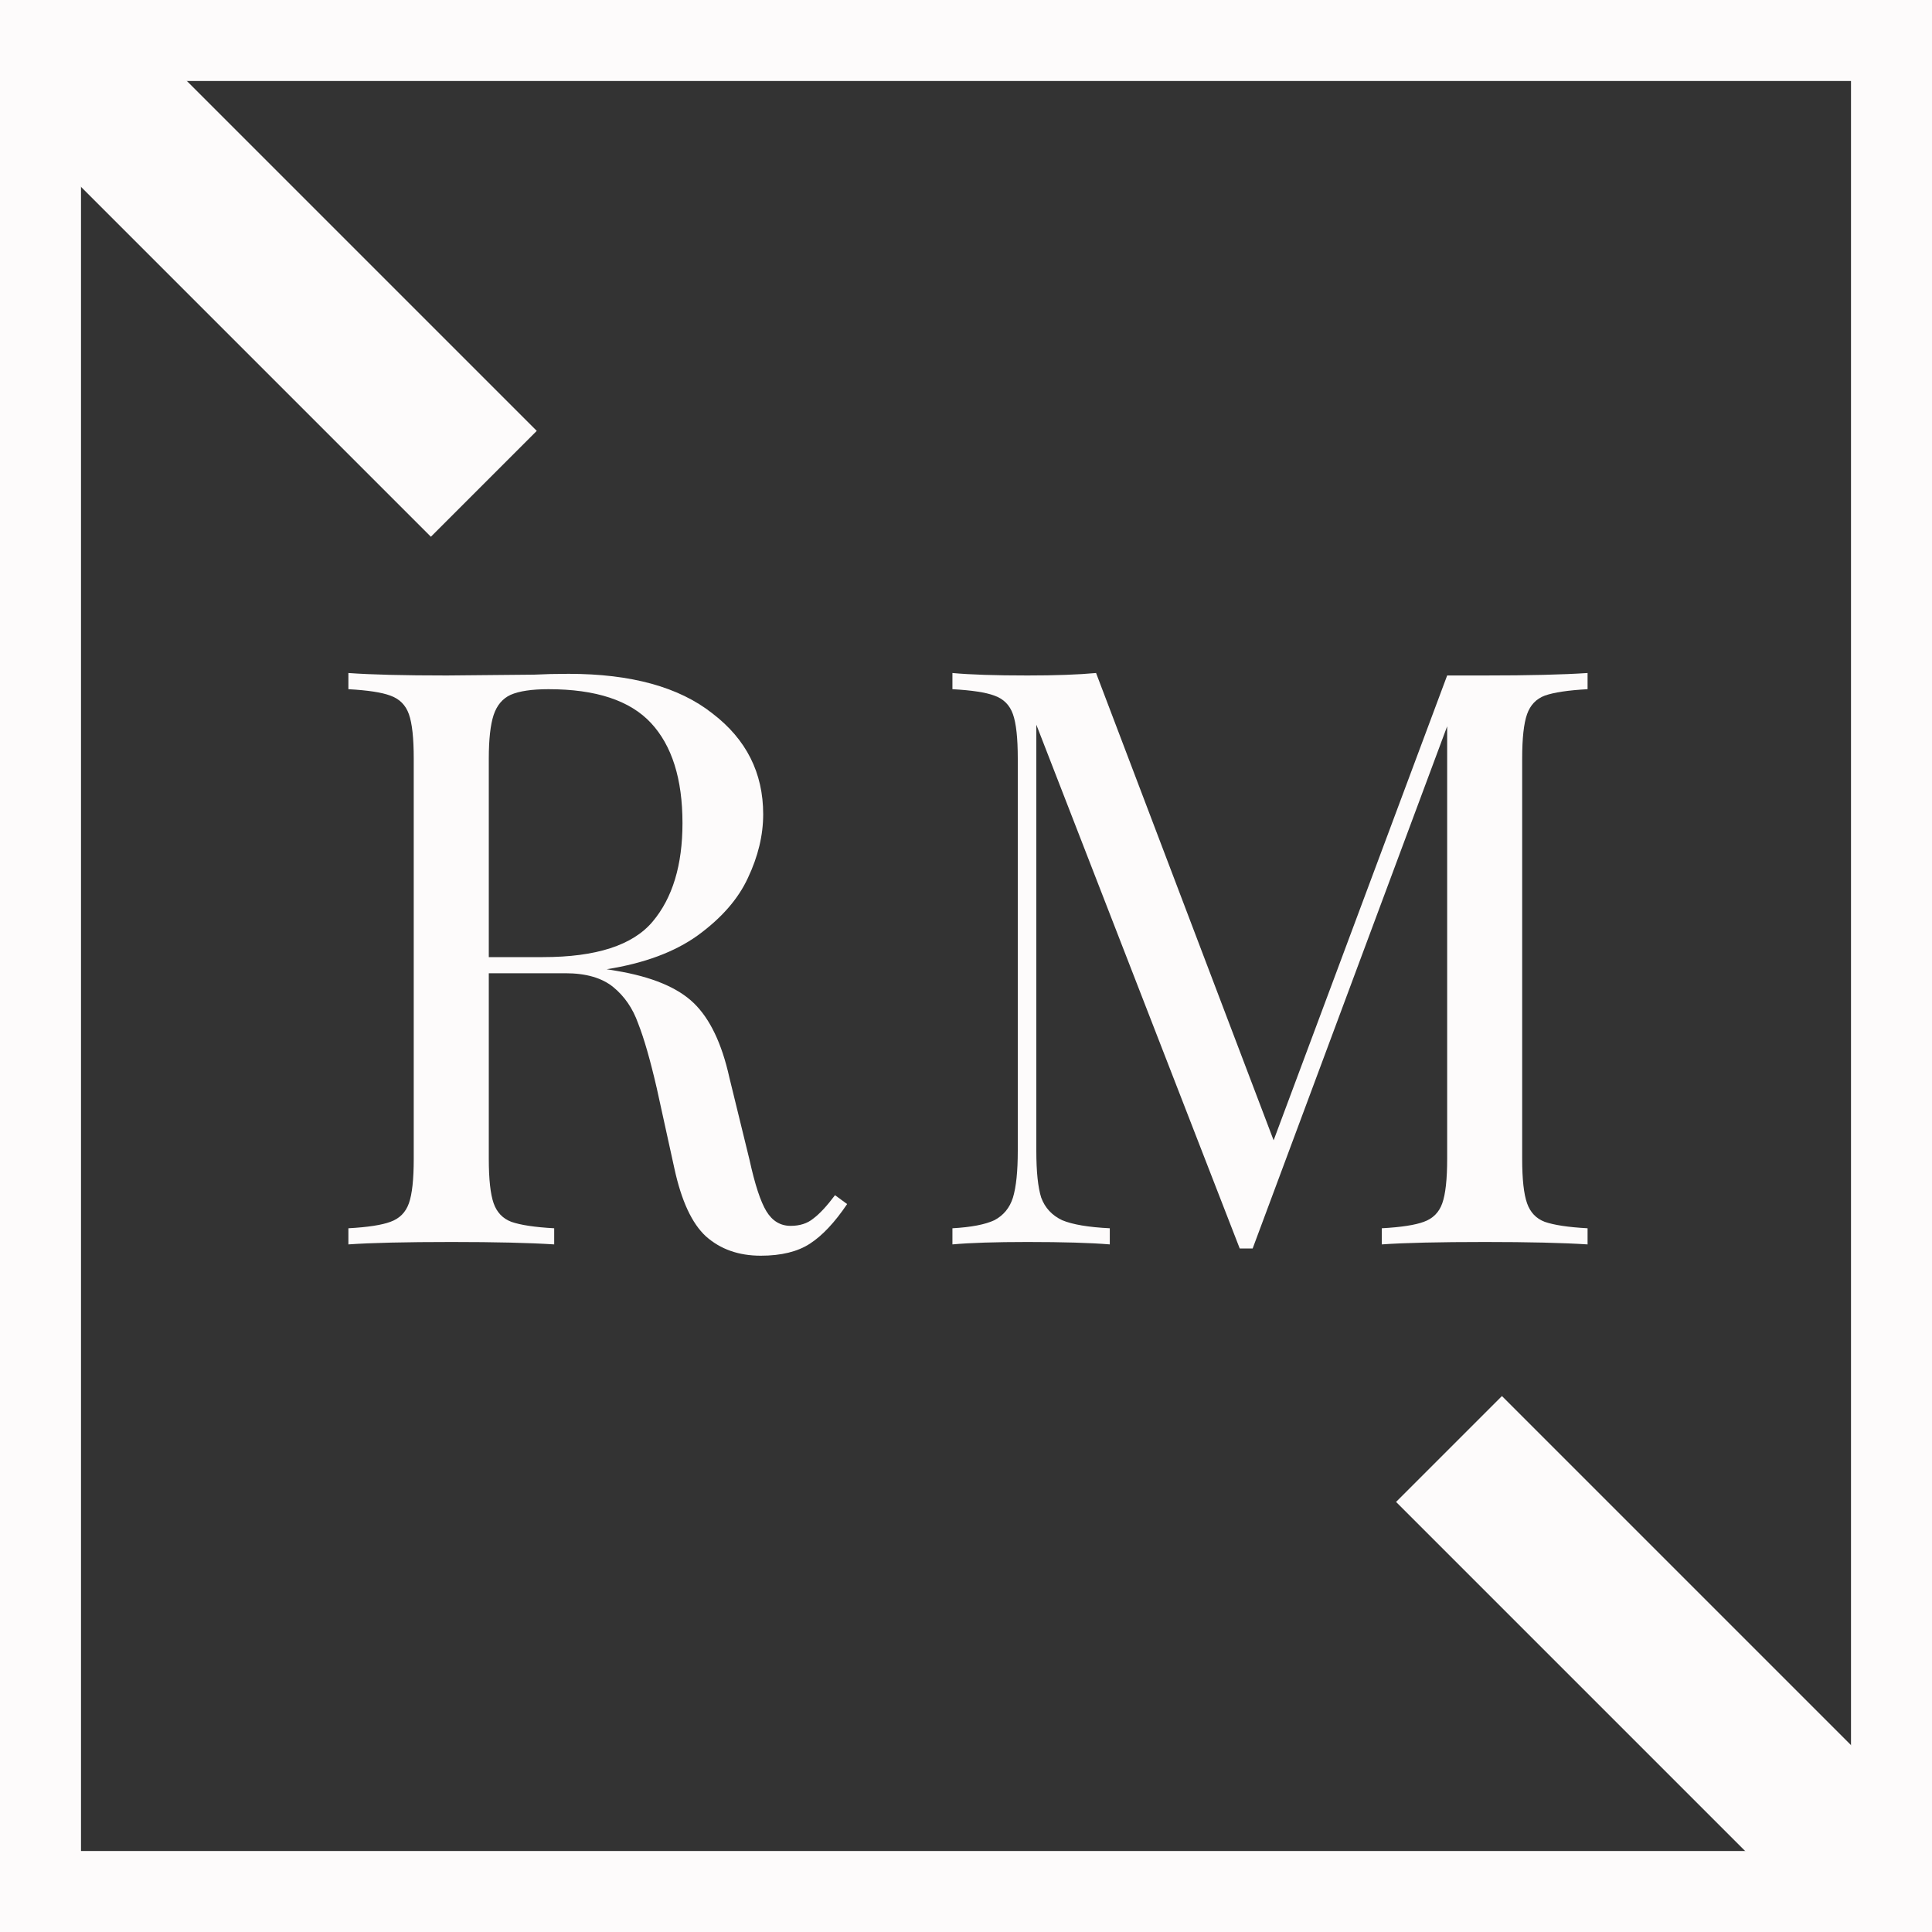
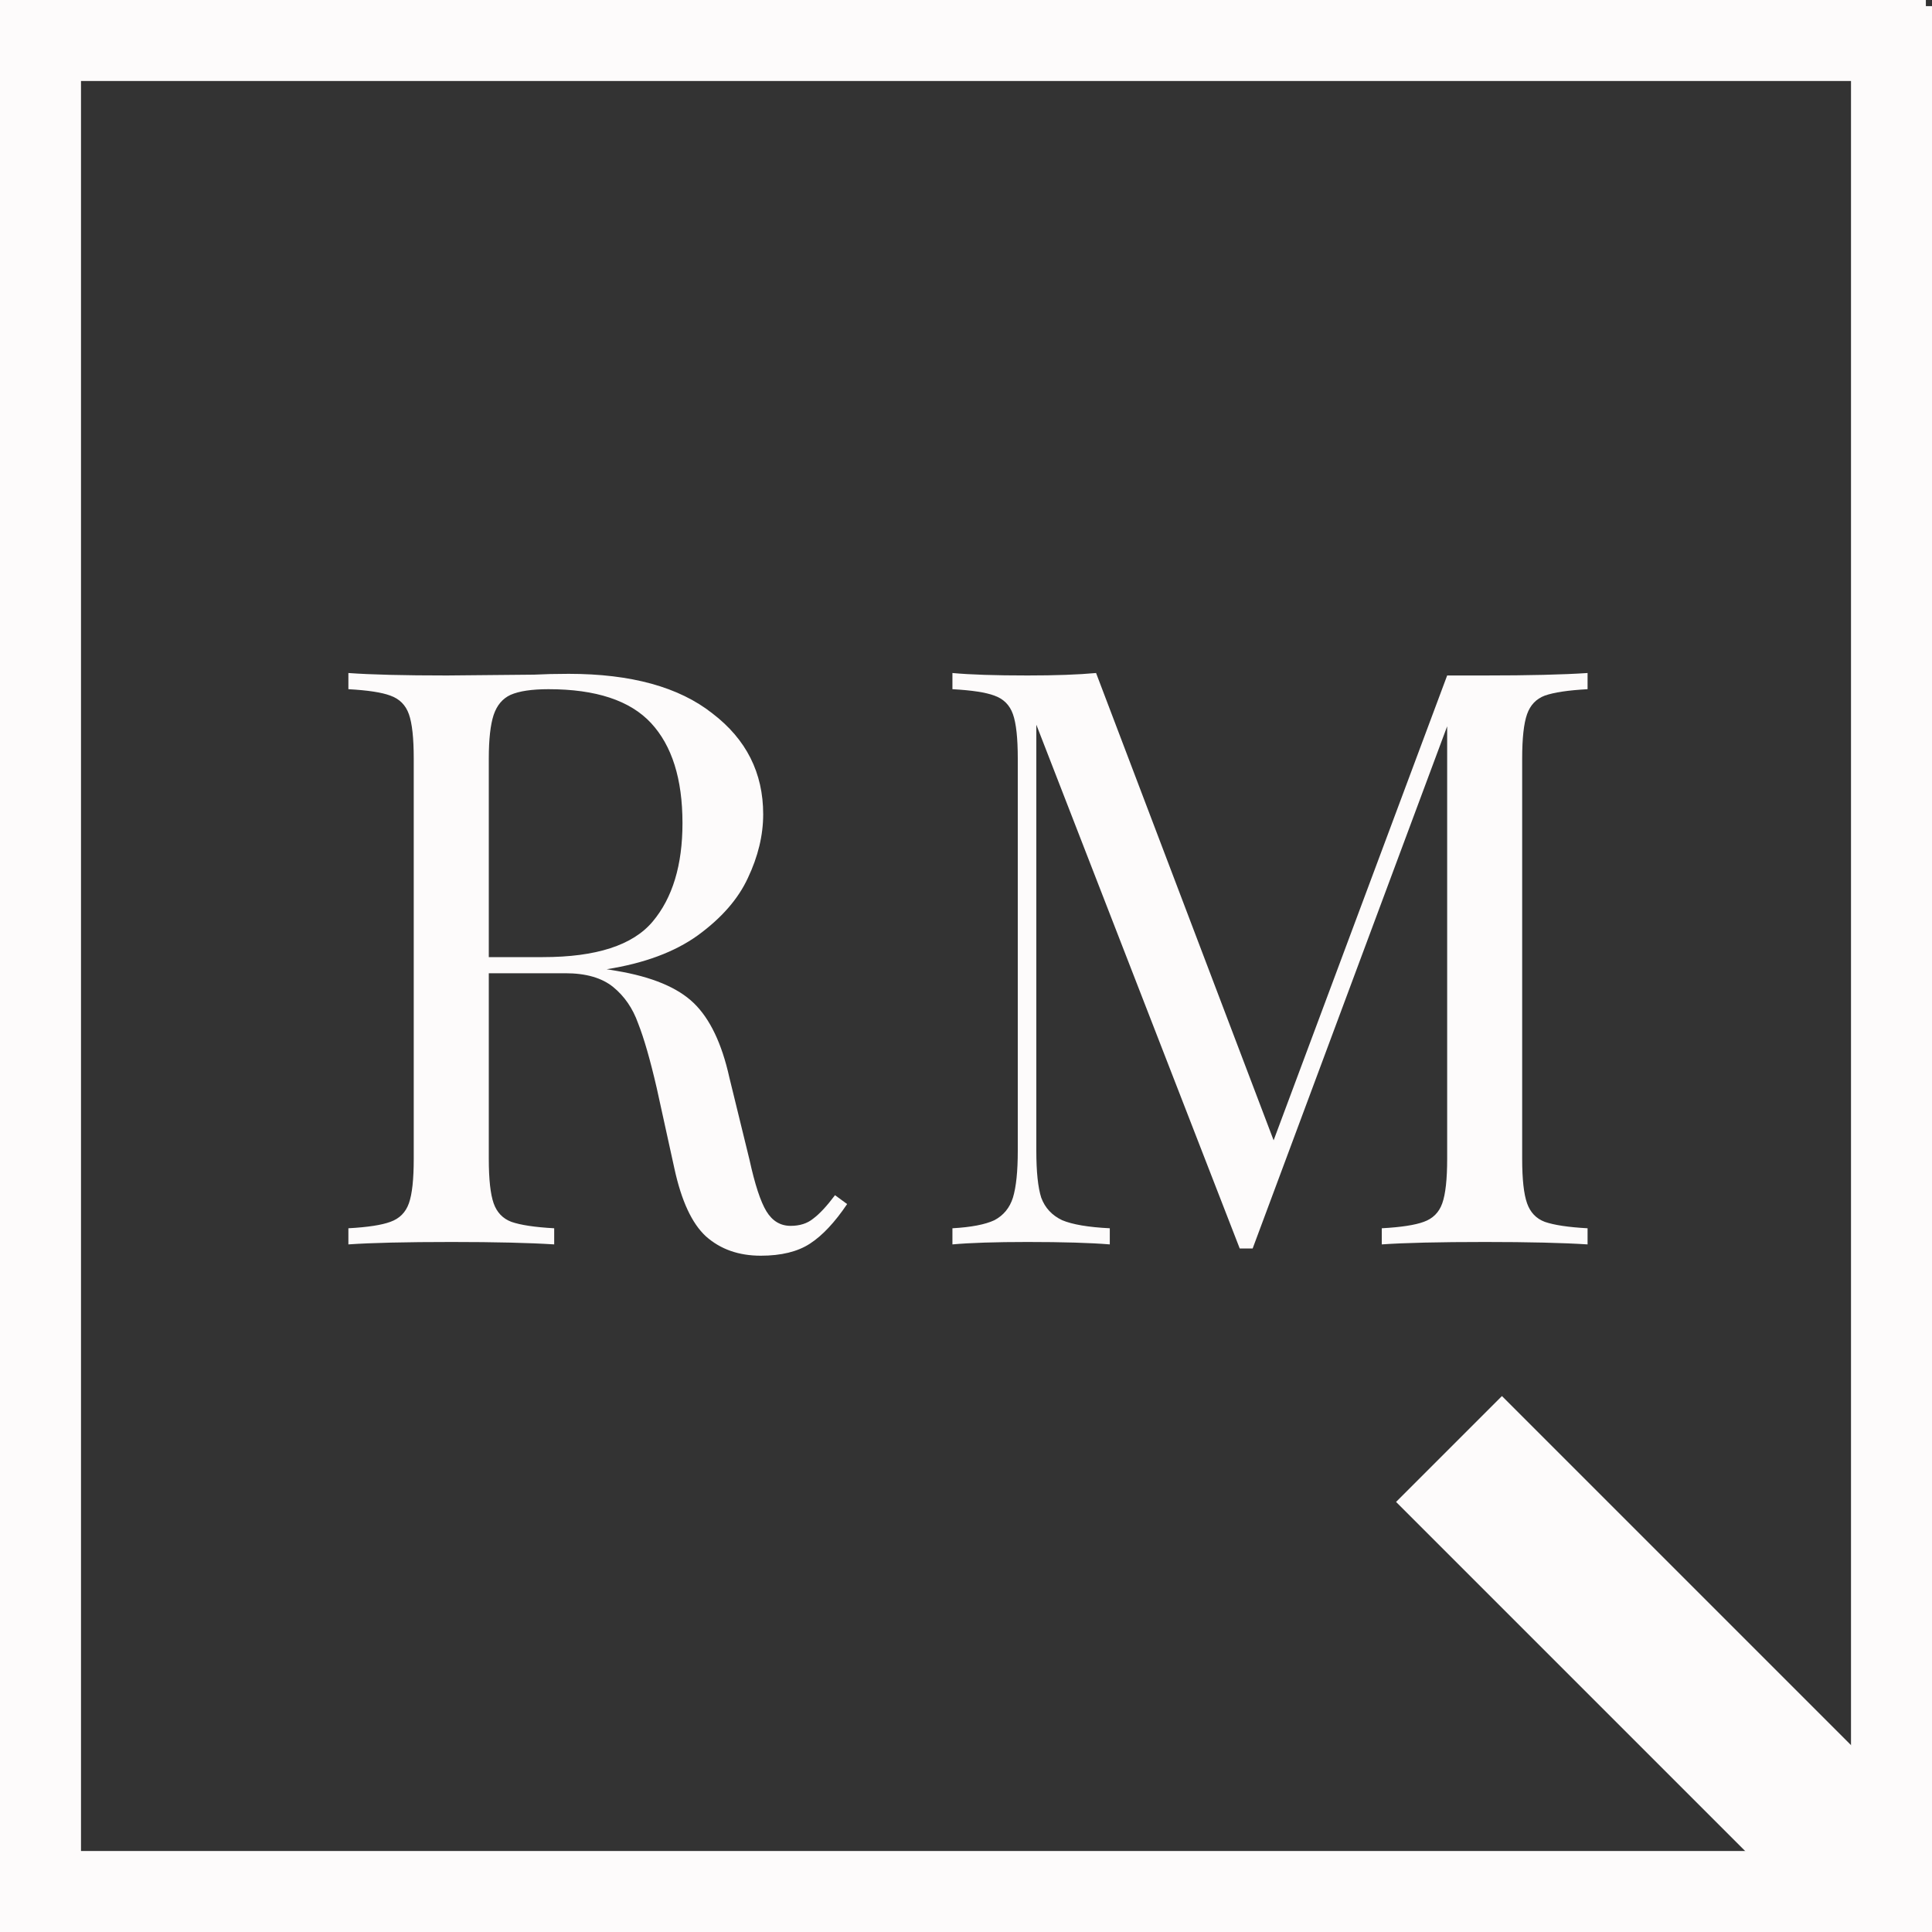
<svg xmlns="http://www.w3.org/2000/svg" width="40" height="40" viewBox="0 0 40 40" fill="none">
  <rect x="0" y="0" width="40" height="40" fill="#333333" stroke="none" />
  <g clip-path="url(#clip0_486_1943)">
-     <path d="M39.873 0.127H0.127V39.873H39.873V0.127Z" stroke="#FDFBFB" stroke-width="3.1" />
-     <path d="M0.164 0.164L10.017 10.017" stroke="#FDFBFB" stroke-width="3.1" />
+     <path d="M39.873 0.127H0.127V39.873H39.873V0.127" stroke="#FDFBFB" stroke-width="3.1" />
    <path d="M30 30L39.853 39.853" stroke="#FDFBFB" stroke-width="3.1" />
    <path d="M17.539 24.929C17.283 25.308 17.027 25.581 16.77 25.748C16.514 25.915 16.174 25.998 15.751 25.998C15.294 25.998 14.916 25.865 14.615 25.597C14.325 25.33 14.108 24.862 13.963 24.194L13.596 22.523C13.462 21.944 13.334 21.498 13.211 21.186C13.1 20.874 12.927 20.624 12.694 20.434C12.46 20.245 12.131 20.15 11.708 20.15H10.12V23.993C10.12 24.416 10.154 24.723 10.22 24.912C10.287 25.102 10.41 25.23 10.588 25.297C10.777 25.363 11.073 25.408 11.474 25.43V25.764C10.961 25.731 10.254 25.714 9.352 25.714C8.394 25.714 7.681 25.731 7.213 25.764V25.43C7.614 25.408 7.904 25.363 8.082 25.297C8.271 25.23 8.399 25.102 8.466 24.912C8.533 24.723 8.566 24.416 8.566 23.993V15.706C8.566 15.282 8.533 14.976 8.466 14.787C8.399 14.597 8.271 14.469 8.082 14.402C7.904 14.335 7.614 14.291 7.213 14.269V13.934C7.681 13.968 8.36 13.985 9.251 13.985L11.056 13.968C11.268 13.957 11.507 13.951 11.774 13.951C13.067 13.951 14.058 14.224 14.749 14.77C15.45 15.305 15.801 16.001 15.801 16.858C15.801 17.293 15.695 17.733 15.484 18.178C15.283 18.613 14.938 19.008 14.448 19.365C13.969 19.71 13.339 19.944 12.56 20.067L12.76 20.1C13.495 20.223 14.03 20.445 14.364 20.768C14.698 21.091 14.944 21.604 15.1 22.306L15.517 24.01C15.629 24.522 15.746 24.879 15.868 25.079C15.991 25.28 16.158 25.38 16.369 25.38C16.559 25.38 16.715 25.33 16.837 25.23C16.971 25.13 17.121 24.968 17.288 24.745L17.539 24.929ZM11.357 14.269C11.011 14.269 10.75 14.308 10.571 14.386C10.404 14.463 10.287 14.603 10.22 14.803C10.154 15.004 10.12 15.305 10.12 15.706V19.816H11.24C12.343 19.816 13.1 19.571 13.512 19.081C13.924 18.591 14.13 17.911 14.13 17.042C14.13 16.129 13.913 15.438 13.479 14.97C13.044 14.502 12.337 14.269 11.357 14.269Z" fill="#FDFBFB" />
    <path d="M32.869 14.269C32.468 14.291 32.173 14.335 31.983 14.402C31.805 14.469 31.683 14.597 31.616 14.787C31.549 14.976 31.515 15.282 31.515 15.706V23.993C31.515 24.416 31.549 24.723 31.616 24.912C31.683 25.102 31.805 25.23 31.983 25.297C32.173 25.363 32.468 25.408 32.869 25.43V25.764C32.356 25.731 31.649 25.714 30.747 25.714C29.789 25.714 29.076 25.731 28.608 25.764V25.43C29.009 25.408 29.299 25.363 29.477 25.297C29.666 25.23 29.794 25.102 29.861 24.912C29.928 24.723 29.962 24.416 29.962 23.993V15.037L25.935 25.848H25.667L21.456 15.004V23.826C21.456 24.261 21.49 24.584 21.557 24.795C21.635 25.007 21.78 25.163 21.991 25.263C22.203 25.352 22.532 25.408 22.977 25.43V25.764C22.576 25.731 22.008 25.714 21.273 25.714C20.604 25.714 20.086 25.731 19.719 25.764V25.43C20.109 25.408 20.398 25.352 20.588 25.263C20.777 25.163 20.905 25.007 20.972 24.795C21.039 24.573 21.072 24.25 21.072 23.826V15.706C21.072 15.282 21.039 14.976 20.972 14.787C20.905 14.597 20.777 14.469 20.588 14.402C20.409 14.335 20.12 14.291 19.719 14.269V13.934C20.086 13.968 20.604 13.985 21.273 13.985C21.852 13.985 22.325 13.968 22.693 13.934L26.369 23.609L29.962 13.985H30.747C31.649 13.985 32.356 13.968 32.869 13.934V14.269Z" fill="#FDFBFB" />
  </g>
  <defs>
    <clipPath id="clip0_486_1943">
      <rect width="40" height="40" fill="white" />
    </clipPath>
  </defs>
</svg>